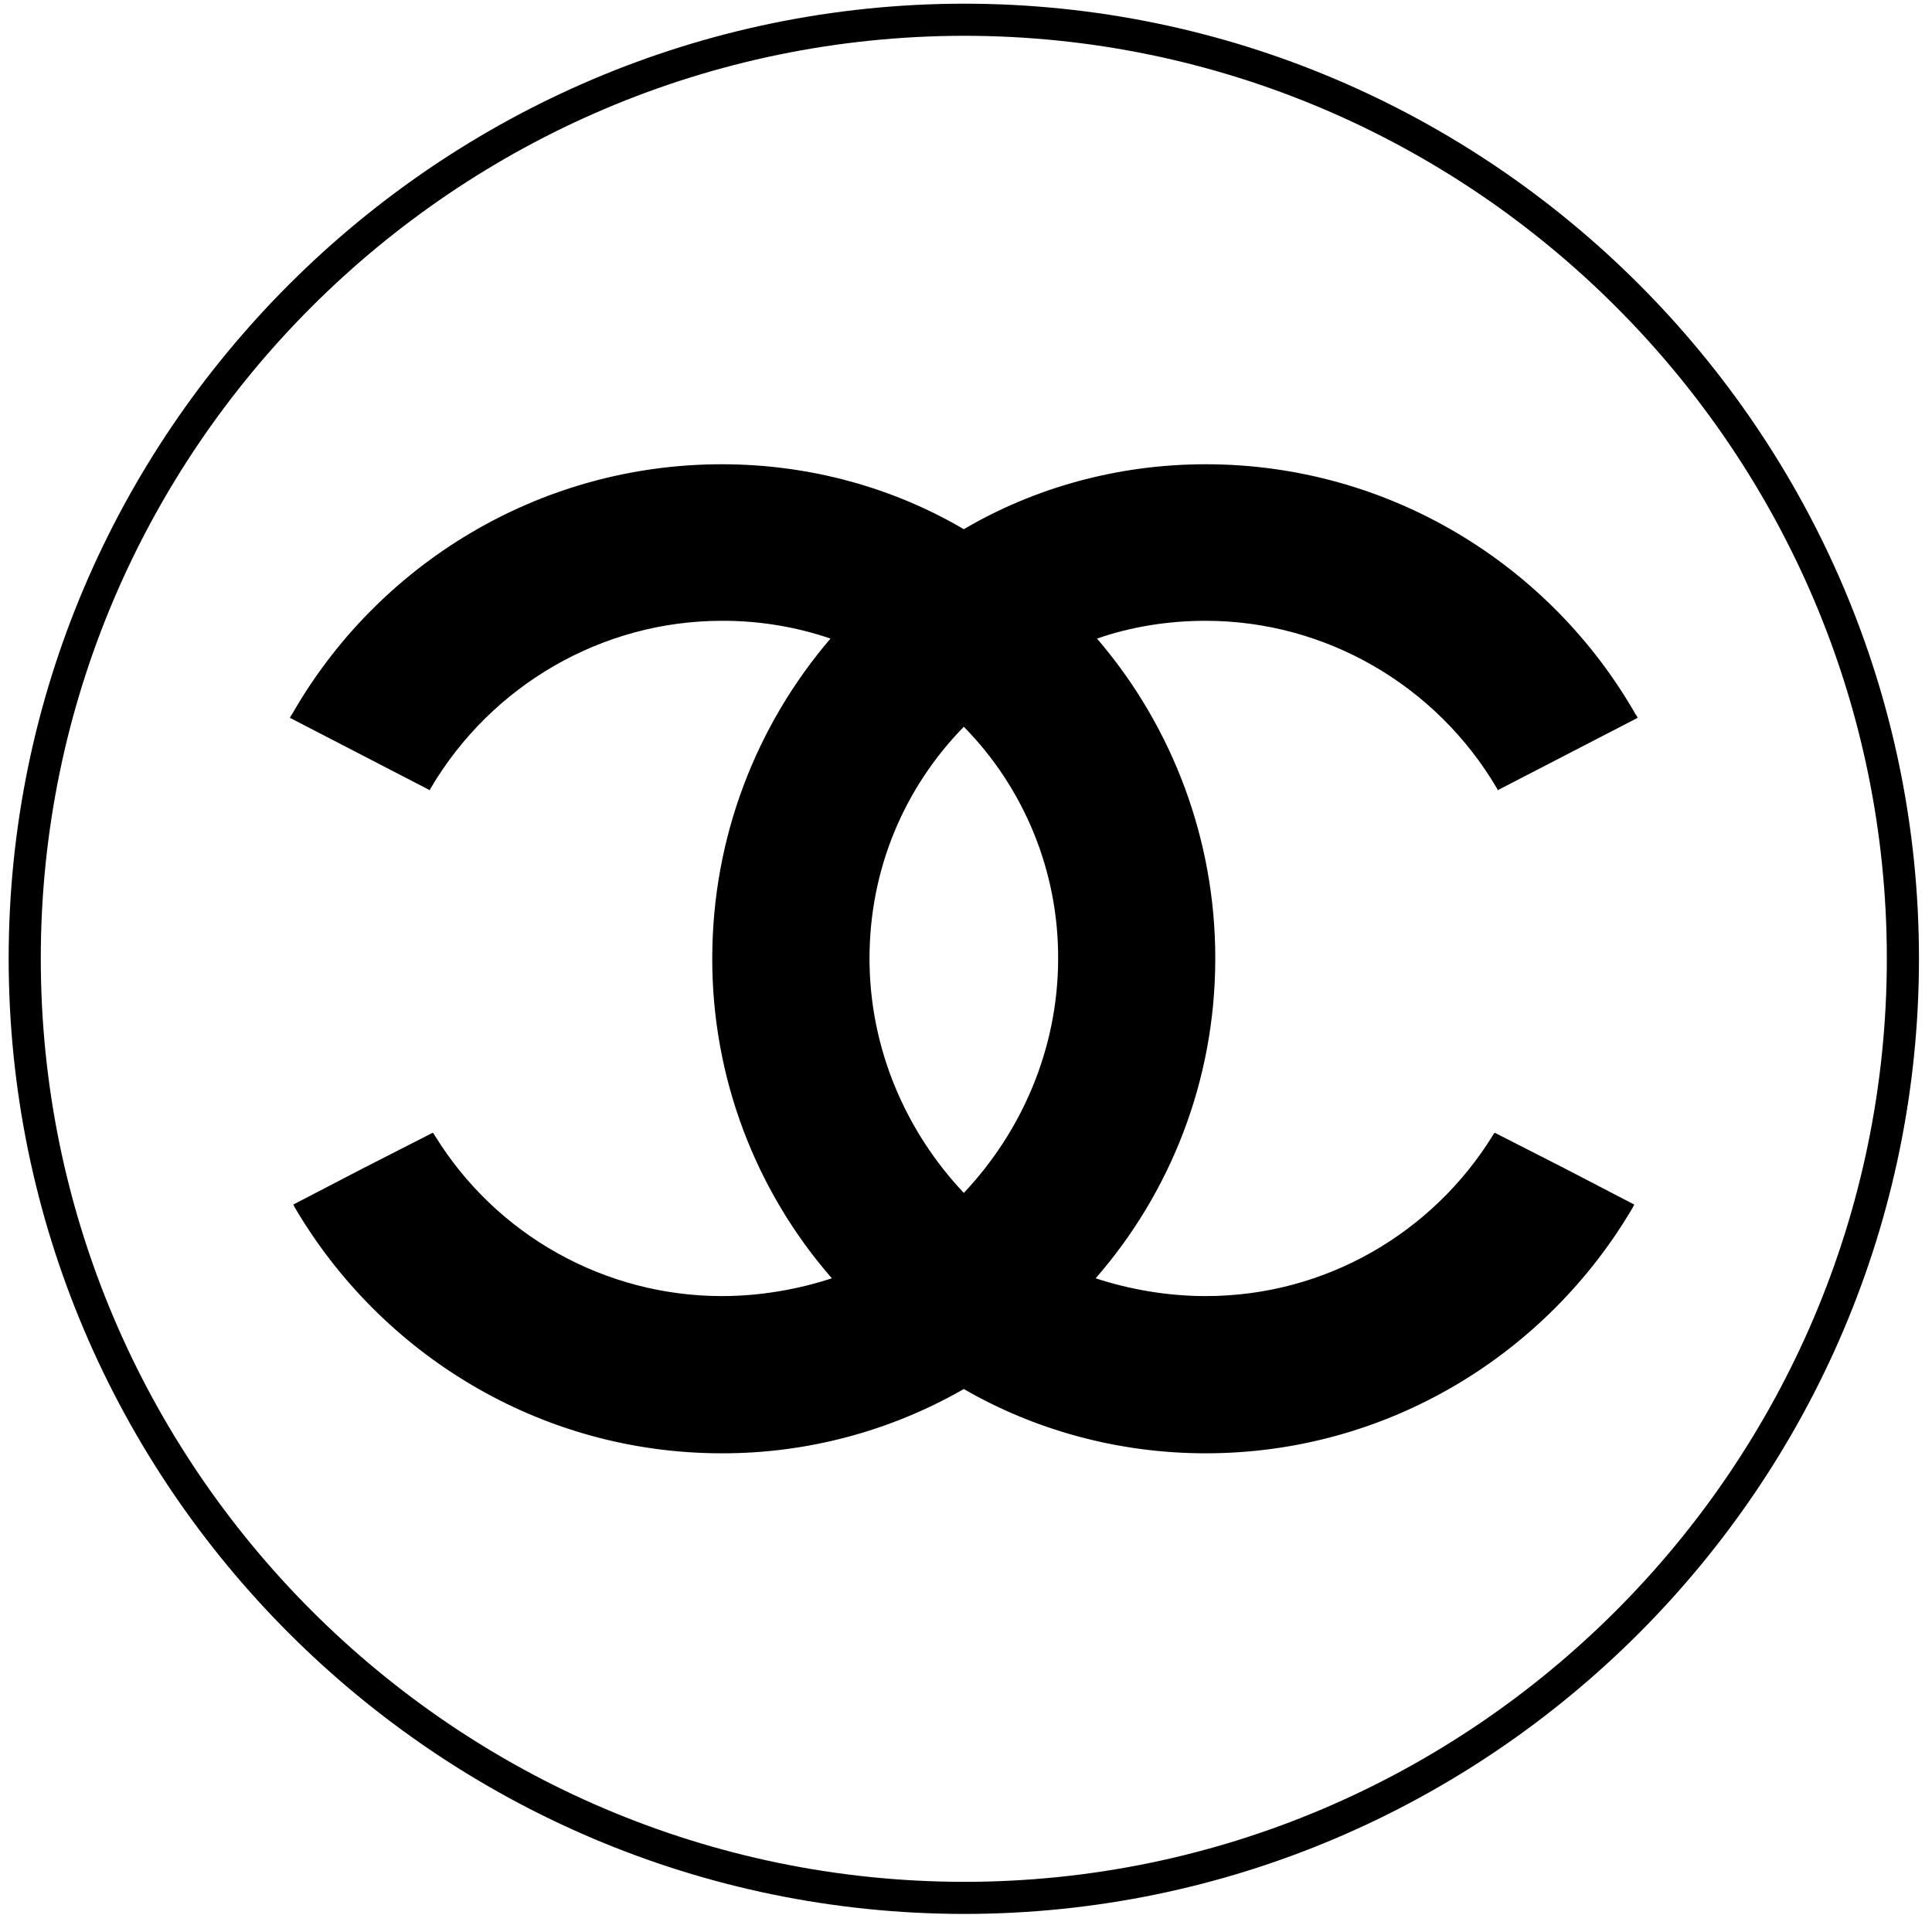
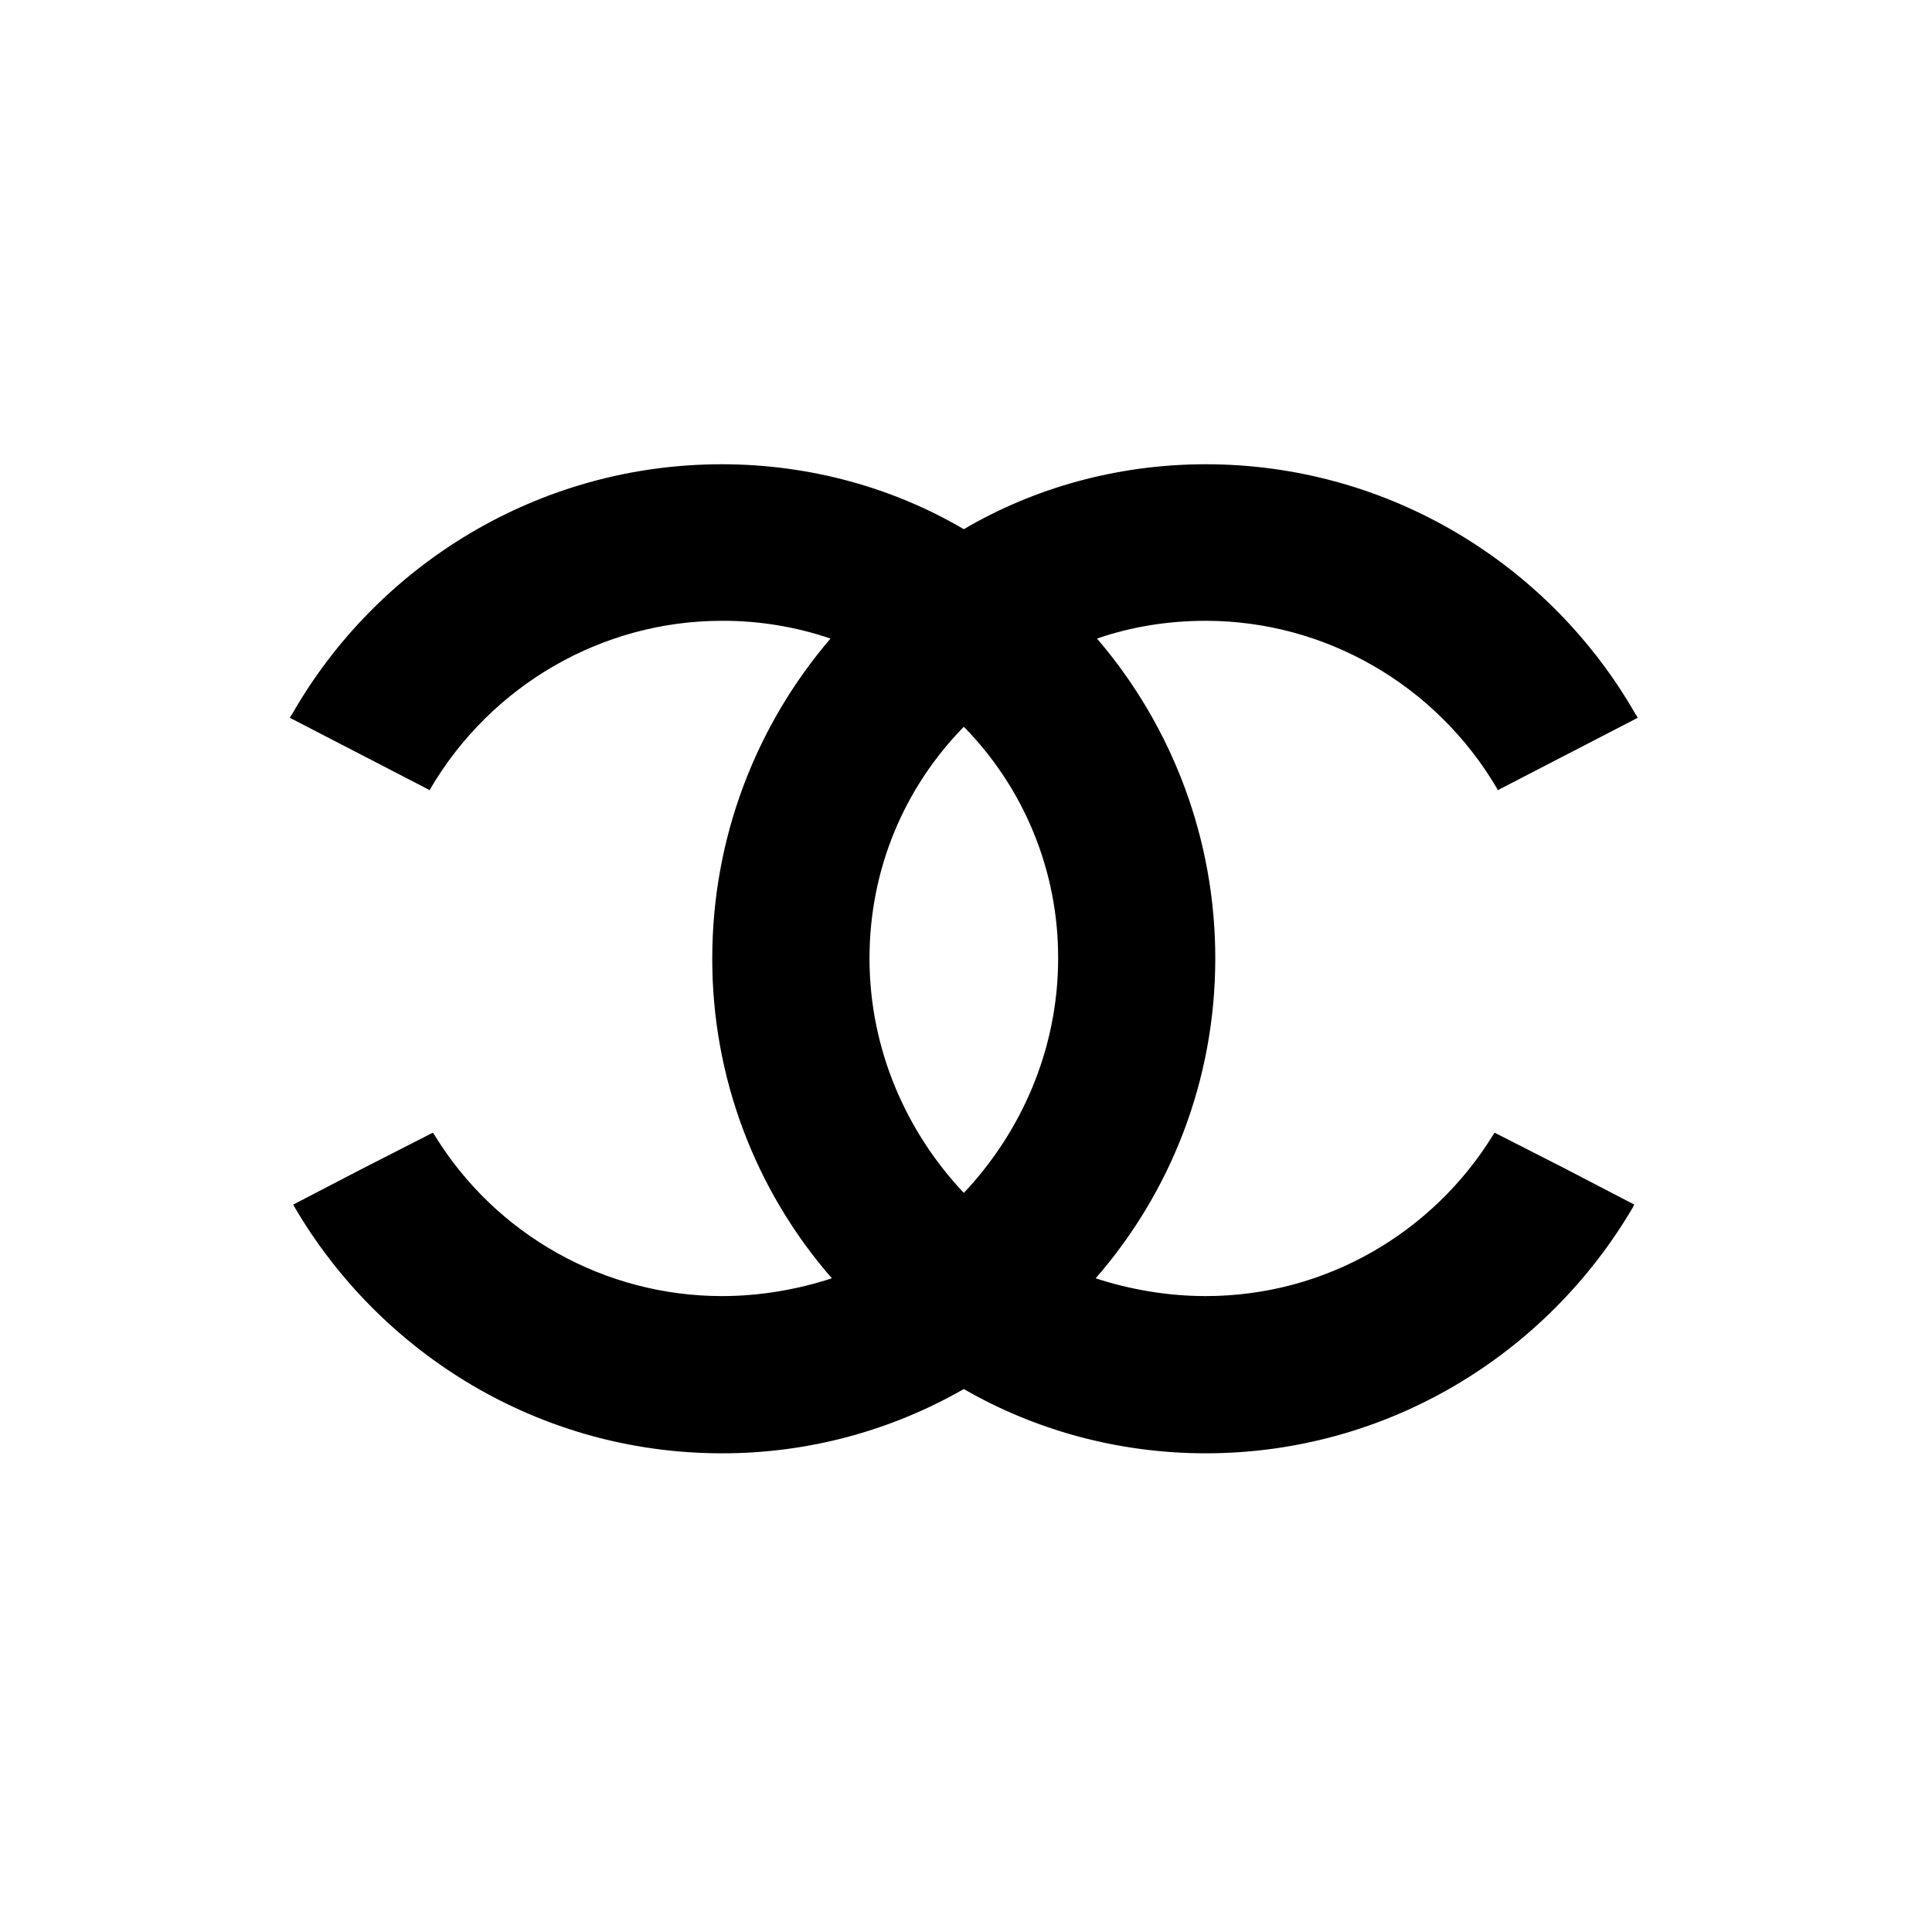
<svg xmlns="http://www.w3.org/2000/svg" width="74" height="74" viewBox="0 0 74 74" fill="none">
  <path fill-rule="evenodd" clip-rule="evenodd" d="M36.916 53.203C34.096 54.822 30.9 55.671 27.648 55.665C20.686 55.665 14.586 51.868 11.287 46.242C11.287 46.216 11.261 46.216 11.261 46.188C11.261 46.161 11.234 46.162 11.234 46.137L13.905 44.749L16.575 43.387C16.607 43.417 16.633 43.452 16.653 43.491C17.808 45.37 19.425 46.921 21.349 47.998C23.274 49.075 25.442 49.642 27.647 49.643C29.14 49.643 30.579 49.381 31.862 48.962C28.901 45.568 27.273 41.215 27.281 36.711C27.281 32.051 28.983 27.759 31.81 24.459C30.47 24.002 29.063 23.772 27.647 23.778C23.067 23.778 18.826 26.239 16.496 30.192C16.47 30.219 16.47 30.244 16.47 30.27L11.104 27.494C11.13 27.443 11.156 27.39 11.182 27.364C14.454 21.631 20.632 17.782 27.648 17.782C31.051 17.782 34.246 18.699 36.916 20.27C39.587 18.699 42.78 17.782 46.183 17.782C53.199 17.782 59.376 21.632 62.649 27.364C62.676 27.39 62.7 27.443 62.727 27.494L57.359 30.27C57.359 30.244 57.359 30.219 57.334 30.192C55.005 26.238 50.764 23.778 46.181 23.778C44.715 23.778 43.302 24.013 42.018 24.459C44.945 27.869 46.552 32.216 46.548 36.711C46.548 41.397 44.82 45.691 41.966 48.962C43.248 49.381 44.689 49.643 46.181 49.643C50.813 49.643 54.899 47.182 57.176 43.491C57.202 43.44 57.23 43.414 57.253 43.387L59.924 44.749L62.595 46.137C62.595 46.162 62.57 46.162 62.57 46.188C62.57 46.214 62.544 46.214 62.544 46.242C59.247 51.87 53.144 55.665 46.182 55.665C42.78 55.665 39.587 54.748 36.916 53.203ZM36.916 45.691C34.717 43.362 33.304 40.193 33.304 36.711C33.304 33.282 34.639 30.166 36.916 27.837C39.243 30.203 40.541 33.392 40.529 36.711C40.529 40.193 39.116 43.362 36.916 45.691Z" fill="black" />
-   <path fill-rule="evenodd" clip-rule="evenodd" d="M36.916 0.141C57.061 0.141 73.501 16.58 73.501 36.711C73.501 56.867 57.061 73.308 36.916 73.308C16.771 73.283 0.332 56.869 0.332 36.711C0.332 16.607 16.771 0.167 36.916 0.141ZM36.916 1.371C56.38 1.371 72.27 17.261 72.27 36.711C72.27 56.188 56.38 72.079 36.916 72.079C17.426 72.053 1.562 56.186 1.562 36.711C1.562 17.261 17.426 1.397 36.916 1.371Z" fill="black" />
</svg>